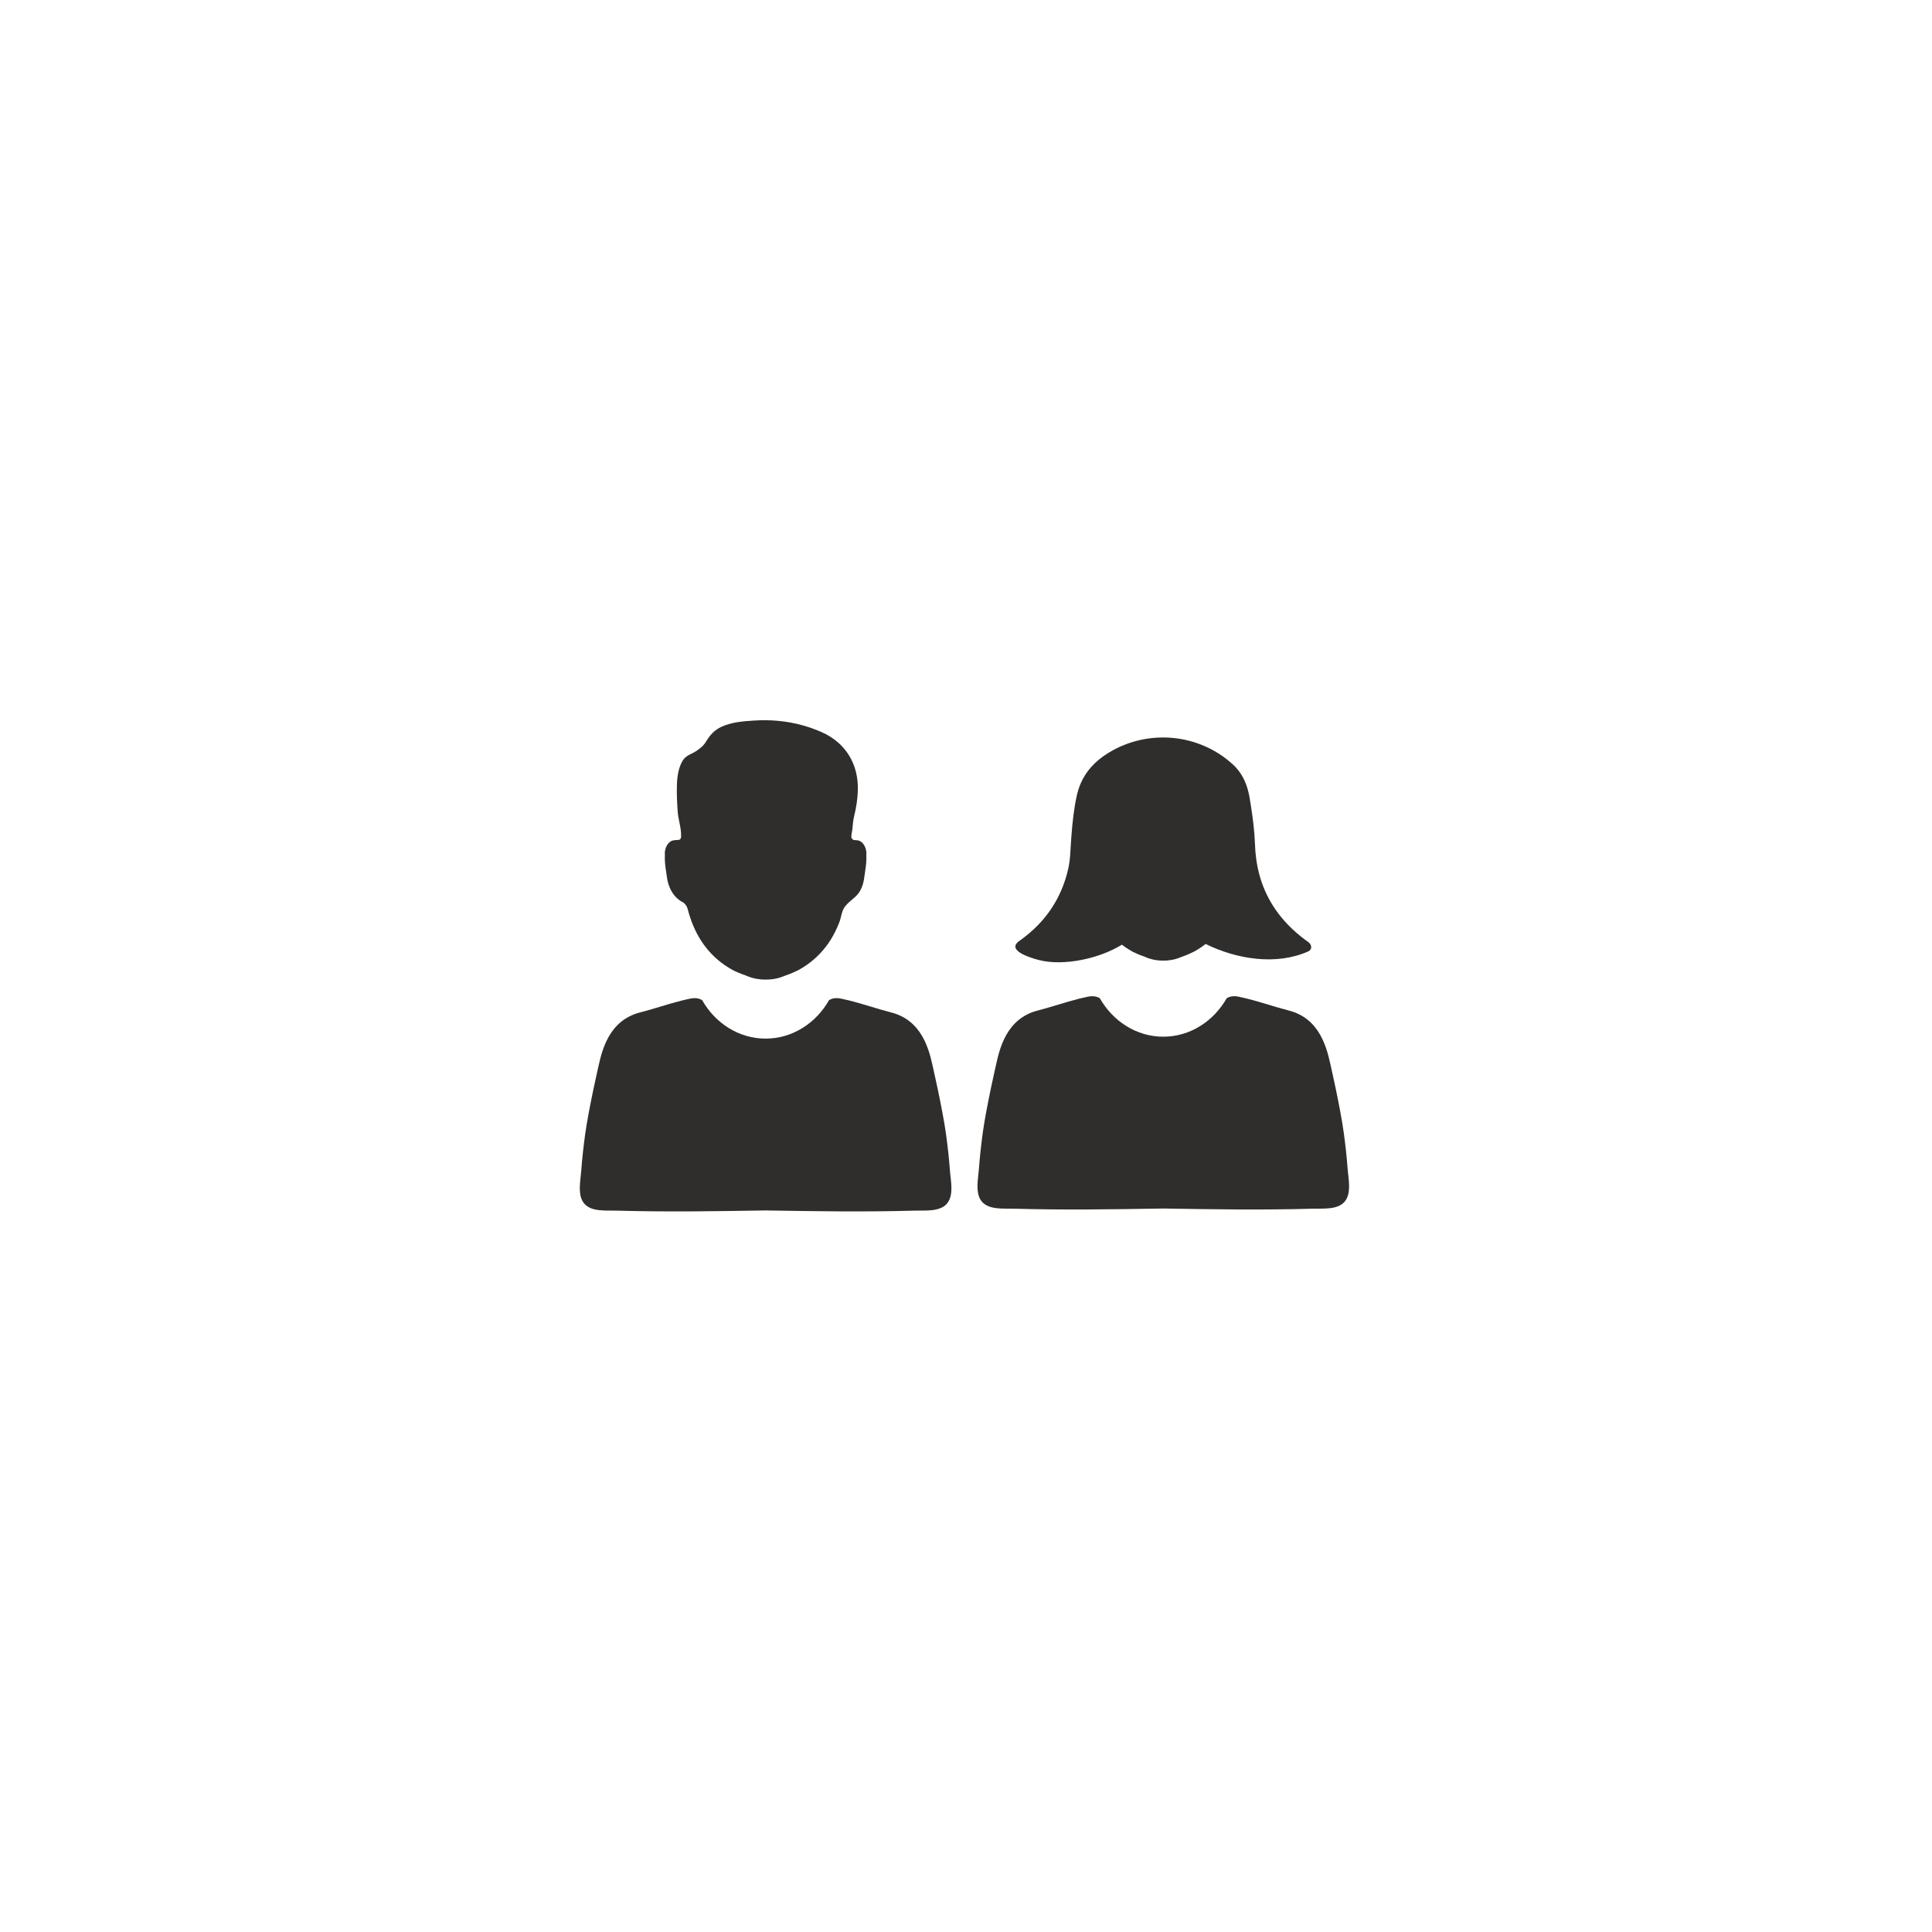
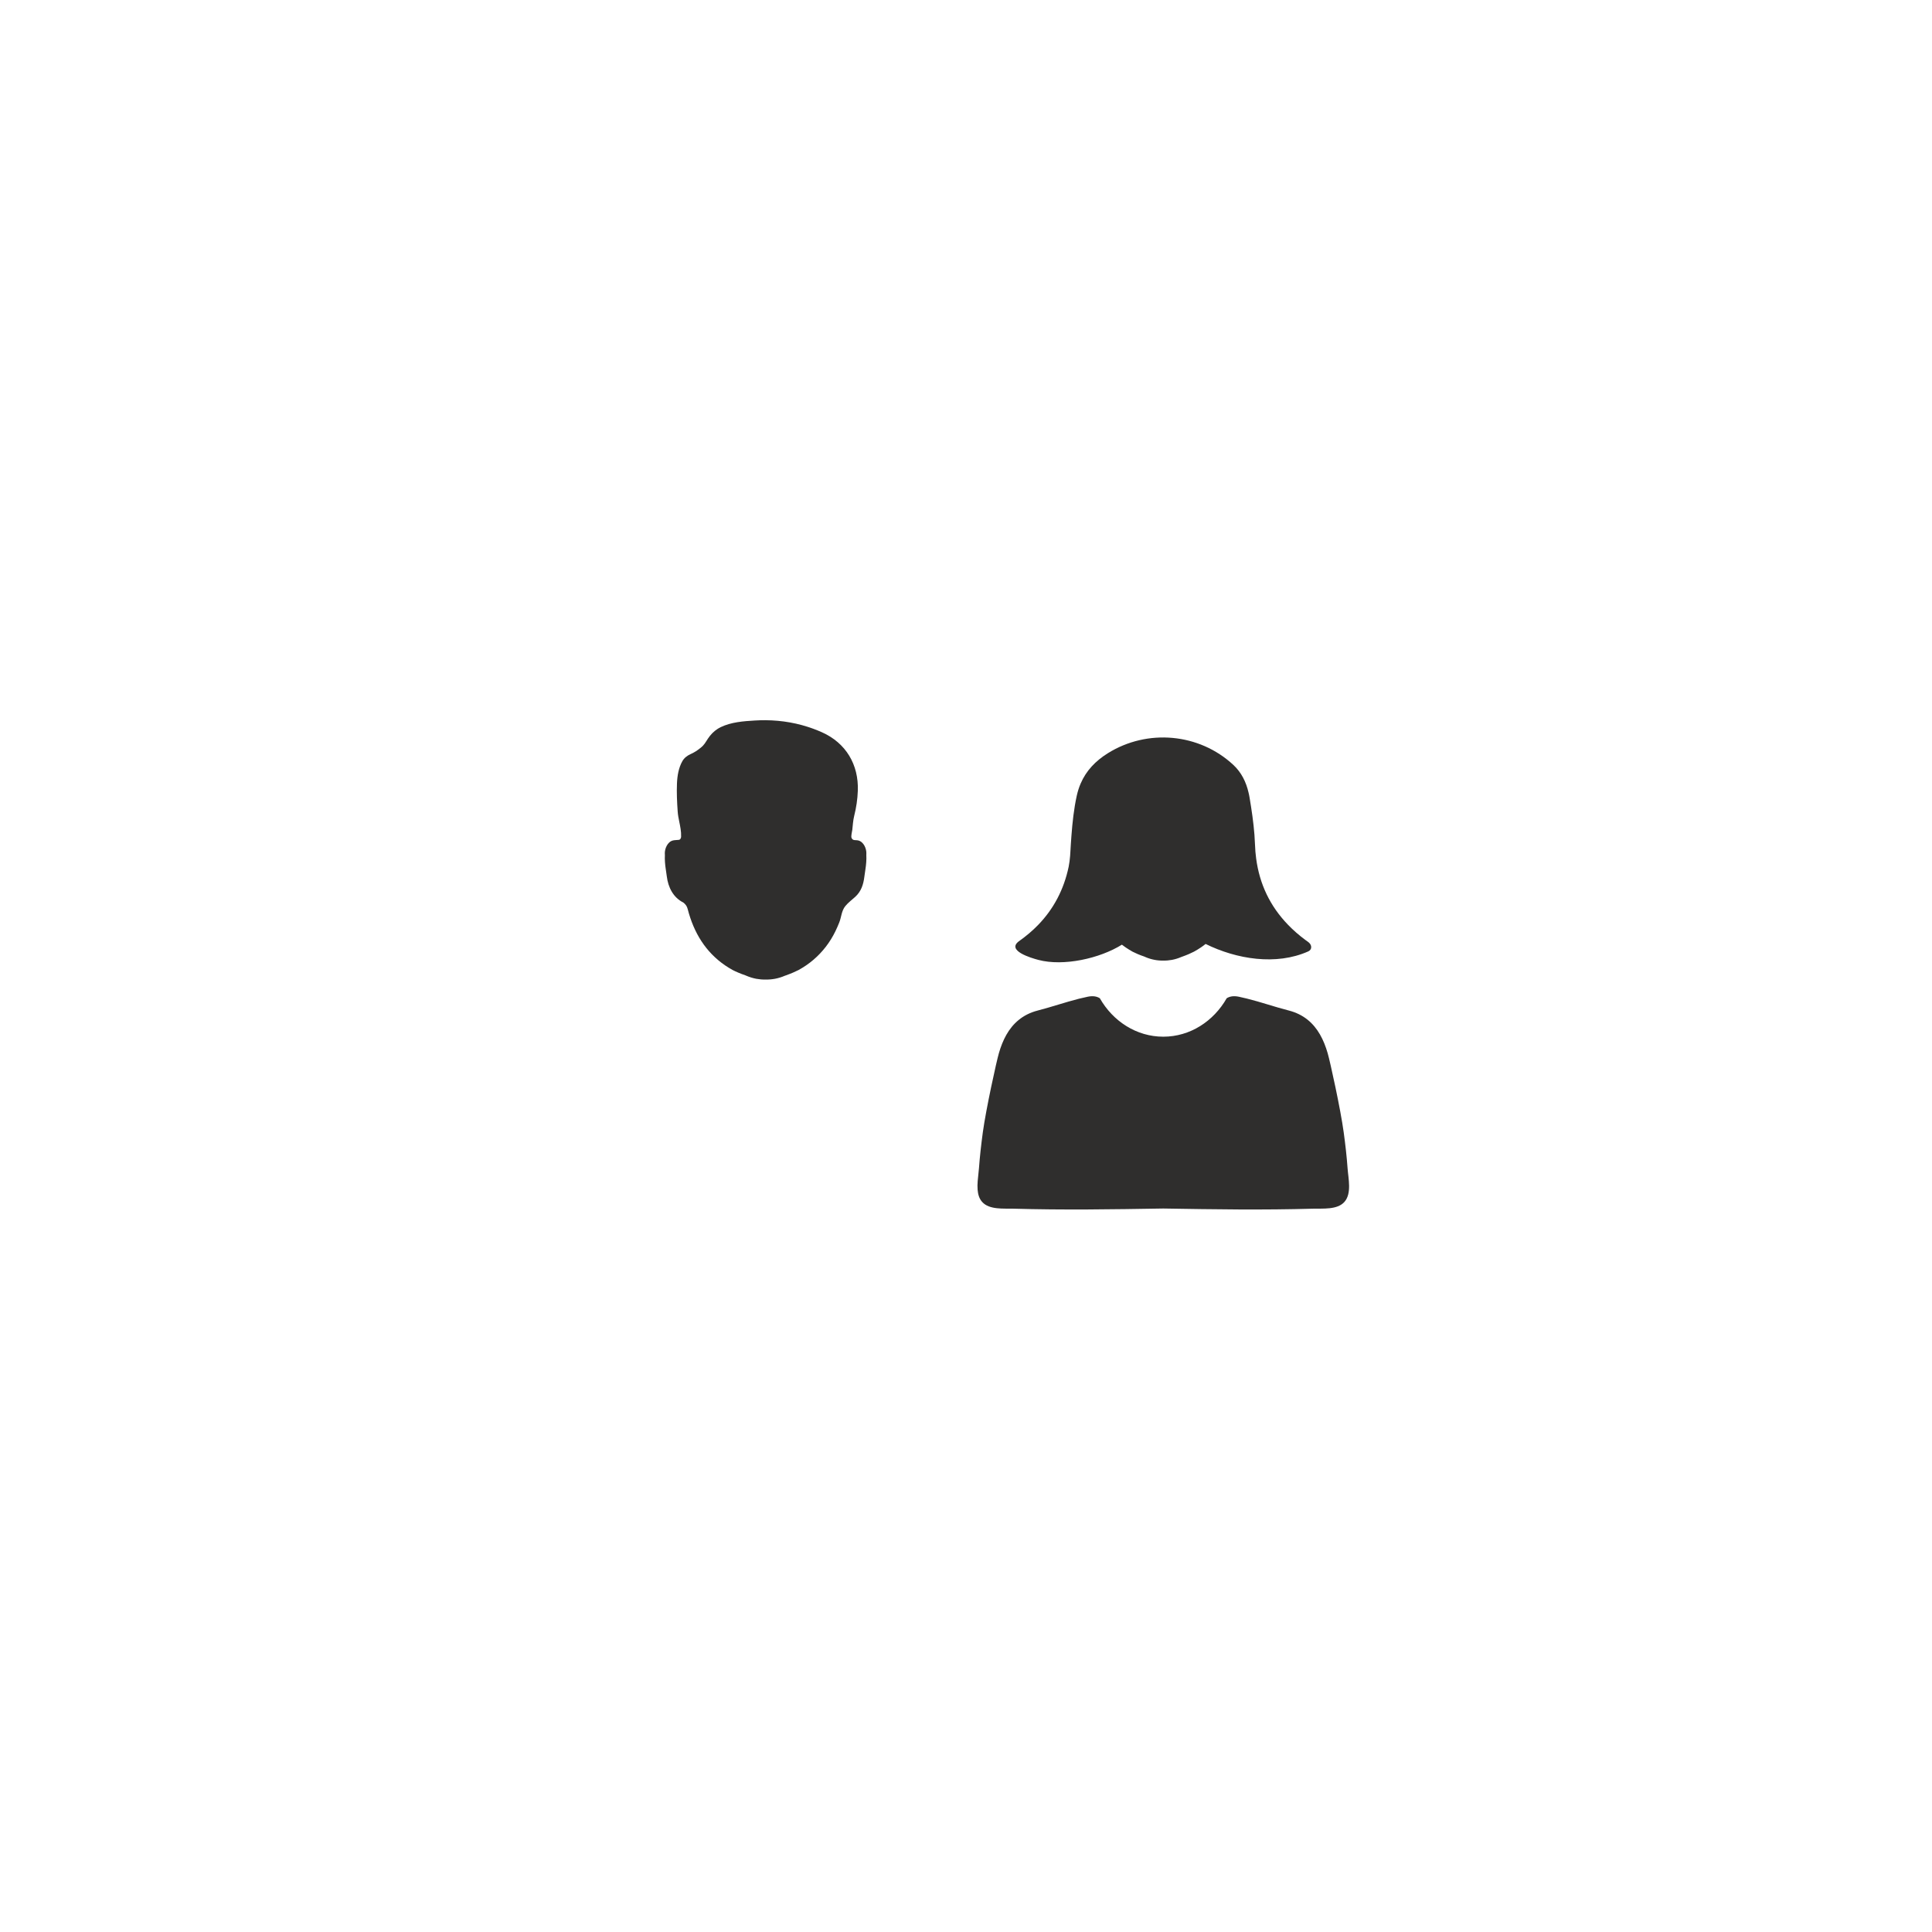
<svg xmlns="http://www.w3.org/2000/svg" width="1080" viewBox="0 0 810 810" height="1080" preserveAspectRatio="xMidYMid meet">
  <defs>
    <clipPath id="da857ce74b">
      <path d="M 278 301.926 L 364 301.926 L 364 411 L 278 411 Z M 278 301.926 " clip-rule="nonzero" />
    </clipPath>
  </defs>
-   <path fill="#2f2e2d" d="M 398.254 490.664 C 397.887 485.609 397.316 480.566 396.633 475.551 C 395.293 465.75 390.938 445.941 389.914 442.398 C 388.305 436.801 385.773 431.715 381.363 428.234 C 379.238 426.551 376.688 425.254 373.586 424.465 C 367.75 422.965 361.949 420.934 356.082 419.461 C 354.949 419.188 353.797 418.922 352.652 418.688 C 350.406 418.227 348.855 418.543 347.582 419.32 C 342.082 428.988 332.223 435.441 320.984 435.441 C 309.746 435.441 299.879 428.988 294.379 419.32 C 293.113 418.543 291.551 418.227 289.305 418.688 C 288.059 418.941 286.805 419.238 285.559 419.555 C 279.805 421.004 274.098 422.996 268.371 424.465 C 265.148 425.293 262.504 426.672 260.332 428.457 C 256.105 431.91 253.645 436.883 252.062 442.348 C 251.031 445.891 246.664 465.75 245.328 475.551 C 244.652 480.566 244.07 485.609 243.703 490.664 C 243.594 492.238 243.305 494.105 243.176 496.016 C 243.07 497.211 243.043 498.426 243.145 499.59 C 243.285 501.531 243.809 503.328 245.043 504.715 C 248.051 508.105 254.113 507.441 258.168 507.555 C 268.504 507.852 278.844 507.922 289.184 507.883 C 299.785 507.82 310.379 507.668 320.984 507.484 C 331.59 507.668 342.184 507.82 352.777 507.883 C 363.113 507.922 373.465 507.852 383.793 507.555 C 387.844 507.441 393.918 508.105 396.926 504.715 C 400.07 501.172 398.559 494.895 398.254 490.664 " fill-opacity="1" fill-rule="nonzero" />
  <path fill="#2f2e2d" d="M 564.98 489.848 C 564.621 484.805 564.039 479.758 563.355 474.746 C 562.027 464.941 557.672 445.133 556.641 441.59 C 555.027 435.996 552.496 430.91 548.086 427.426 C 545.965 425.754 543.414 424.457 540.32 423.66 C 534.473 422.168 528.676 420.125 522.809 418.668 C 521.676 418.379 520.52 418.113 519.379 417.879 C 517.133 417.422 515.582 417.738 514.305 418.512 C 508.805 428.172 498.945 434.637 487.711 434.637 C 476.473 434.637 466.602 428.172 461.102 418.512 C 459.836 417.738 458.273 417.422 456.039 417.879 C 454.785 418.137 453.531 418.43 452.293 418.738 C 446.527 420.207 440.824 422.188 435.098 423.66 C 431.871 424.488 429.23 425.863 427.055 427.652 C 422.828 431.102 420.371 436.078 418.789 441.539 C 417.758 445.082 413.391 464.941 412.051 474.746 C 411.379 479.758 410.797 484.805 410.43 489.848 C 410.316 491.43 410.043 493.309 409.898 495.211 C 409.797 496.402 409.766 497.617 409.867 498.781 C 410.02 500.723 410.531 502.531 411.766 503.91 C 414.777 507.289 420.84 506.625 424.891 506.746 C 435.23 507.043 445.57 507.117 455.906 507.074 C 466.512 507.023 477.117 506.852 487.711 506.676 C 498.312 506.852 508.906 507.023 519.5 507.074 C 529.84 507.117 540.188 507.043 550.516 506.746 C 554.578 506.625 560.641 507.289 563.652 503.91 C 566.797 500.375 565.285 494.086 564.98 489.848 " fill-opacity="1" fill-rule="nonzero" />
  <path fill="#2f2e2d" d="M 435.363 402.449 C 445.926 405.238 461.113 401.84 470.359 396.059 C 470.871 396.469 471.379 396.836 471.91 397.191 C 472.848 397.824 473.82 398.426 474.84 399 C 476.062 399.621 477.695 400.355 479.832 401.07 C 479.941 401.125 480.066 401.184 480.176 401.234 C 481.473 401.785 482.75 402.176 484.066 402.422 C 485.281 402.656 486.496 402.758 487.711 402.727 C 488.922 402.758 490.137 402.656 491.395 402.422 C 492.668 402.176 493.957 401.785 495.242 401.234 C 495.363 401.184 495.477 401.125 495.598 401.102 C 497.711 400.355 499.355 399.621 500.578 398.988 C 501.609 398.426 502.578 397.824 503.52 397.191 C 504.184 396.742 504.836 396.262 505.457 395.754 C 518.41 402.156 535.043 404.891 548.496 398.875 C 550.047 398.184 550.098 396.395 548.824 395.23 C 548.352 394.781 547.781 394.457 547.262 394.066 C 544.586 392.074 542.156 389.953 539.984 387.695 C 532.566 379.996 528.062 370.777 526.637 359.84 C 526.391 358.031 526.238 356.164 526.176 354.254 C 526.125 352.824 526.043 351.395 525.93 349.965 C 525.531 344.77 524.758 339.582 523.898 334.445 C 523.777 333.707 523.633 332.973 523.449 332.25 C 522.441 327.898 520.5 323.867 517.094 320.699 C 502.773 307.383 481.055 305.453 464.461 315.797 C 459.246 319.055 455.375 323.152 453.082 328.469 C 452.387 330.062 451.844 331.777 451.438 333.605 C 450.223 339.152 449.629 344.758 449.203 350.395 C 449.121 351.559 449.039 352.711 448.957 353.887 C 448.844 355.531 448.785 357.195 448.652 358.84 C 448.52 360.371 448.344 361.902 448.039 363.395 C 446.027 373 441.699 381.121 435.23 387.797 C 432.883 390.219 430.238 392.453 427.332 394.516 C 421.645 398.52 432.371 401.664 435.363 402.449 " fill-opacity="1" fill-rule="nonzero" />
  <g clip-path="url(#da857ce74b)">
    <path fill="#2f2e2d" d="M 278.793 361.434 C 278.914 363.465 279.324 365.465 279.57 367.488 C 280.121 371.969 282.223 376.27 286.5 378.402 C 287.395 379.117 287.988 379.852 288.316 381.121 C 290.887 391.125 295.887 399.191 304 404.738 C 305 405.422 306.055 406.066 307.156 406.68 C 308.473 407.352 310.227 408.137 312.512 408.914 C 312.637 408.965 312.77 409.027 312.891 409.078 C 314.277 409.672 315.656 410.09 317.066 410.363 C 318.371 410.598 319.68 410.711 320.984 410.68 C 322.289 410.711 323.598 410.598 324.945 410.355 C 326.312 410.09 327.691 409.672 329.078 409.078 C 329.199 409.027 329.332 408.965 329.457 408.945 C 331.73 408.137 333.496 407.352 334.812 406.68 C 335.914 406.066 336.969 405.422 337.969 404.738 C 342.184 401.867 345.742 398.102 348.418 393.762 C 349.785 391.555 350.879 389.219 351.836 386.816 C 352.777 384.488 352.766 381.906 354.398 379.895 C 355.594 378.414 357.156 377.289 358.562 376.004 C 361.082 373.695 361.992 370.816 362.398 367.488 C 362.645 365.465 363.055 363.465 363.176 361.434 C 363.238 360.441 363.27 359.422 363.207 358.422 C 363.215 358.277 363.227 358.145 363.227 358.012 C 363.348 355.855 362.125 352.918 359.816 352.363 C 358.656 352.09 357.594 352.578 357.023 351.312 C 356.707 350.598 357.234 348.699 357.328 347.934 C 357.543 346.023 357.645 343.992 358.113 342.121 C 358.98 338.652 359.523 335.098 359.645 331.523 C 360.043 320.516 354.613 311.457 344.551 306.984 C 343.406 306.477 342.254 306.008 341.09 305.578 C 334.609 303.176 327.875 302.012 320.984 301.953 C 319.496 301.941 318.004 301.984 316.504 302.074 C 311.688 302.359 306.543 302.738 302.133 304.871 C 301.707 305.086 301.277 305.312 300.879 305.578 C 299.246 306.617 297.887 308.039 296.816 309.652 C 295.723 311.297 295.355 312.223 293.754 313.512 C 292.336 314.656 291.059 315.492 289.477 316.188 C 288.082 316.809 286.824 317.801 286.07 319.148 C 284.508 321.914 283.957 325.273 283.824 328.418 C 283.66 332.352 283.844 336.281 284.121 340.203 C 284.211 341.602 284.477 342.992 284.762 344.379 C 285.191 346.504 285.641 348.629 285.559 350.773 C 285.527 351.445 285.254 351.824 284.855 352.059 C 284.723 352.09 284.578 352.109 284.438 352.129 C 283.68 352.223 282.895 352.18 282.152 352.363 C 279.844 352.906 278.621 355.855 278.73 358.012 C 278.742 358.145 278.754 358.277 278.762 358.422 C 278.699 359.422 278.73 360.441 278.793 361.434 " fill-opacity="1" fill-rule="nonzero" />
  </g>
</svg>